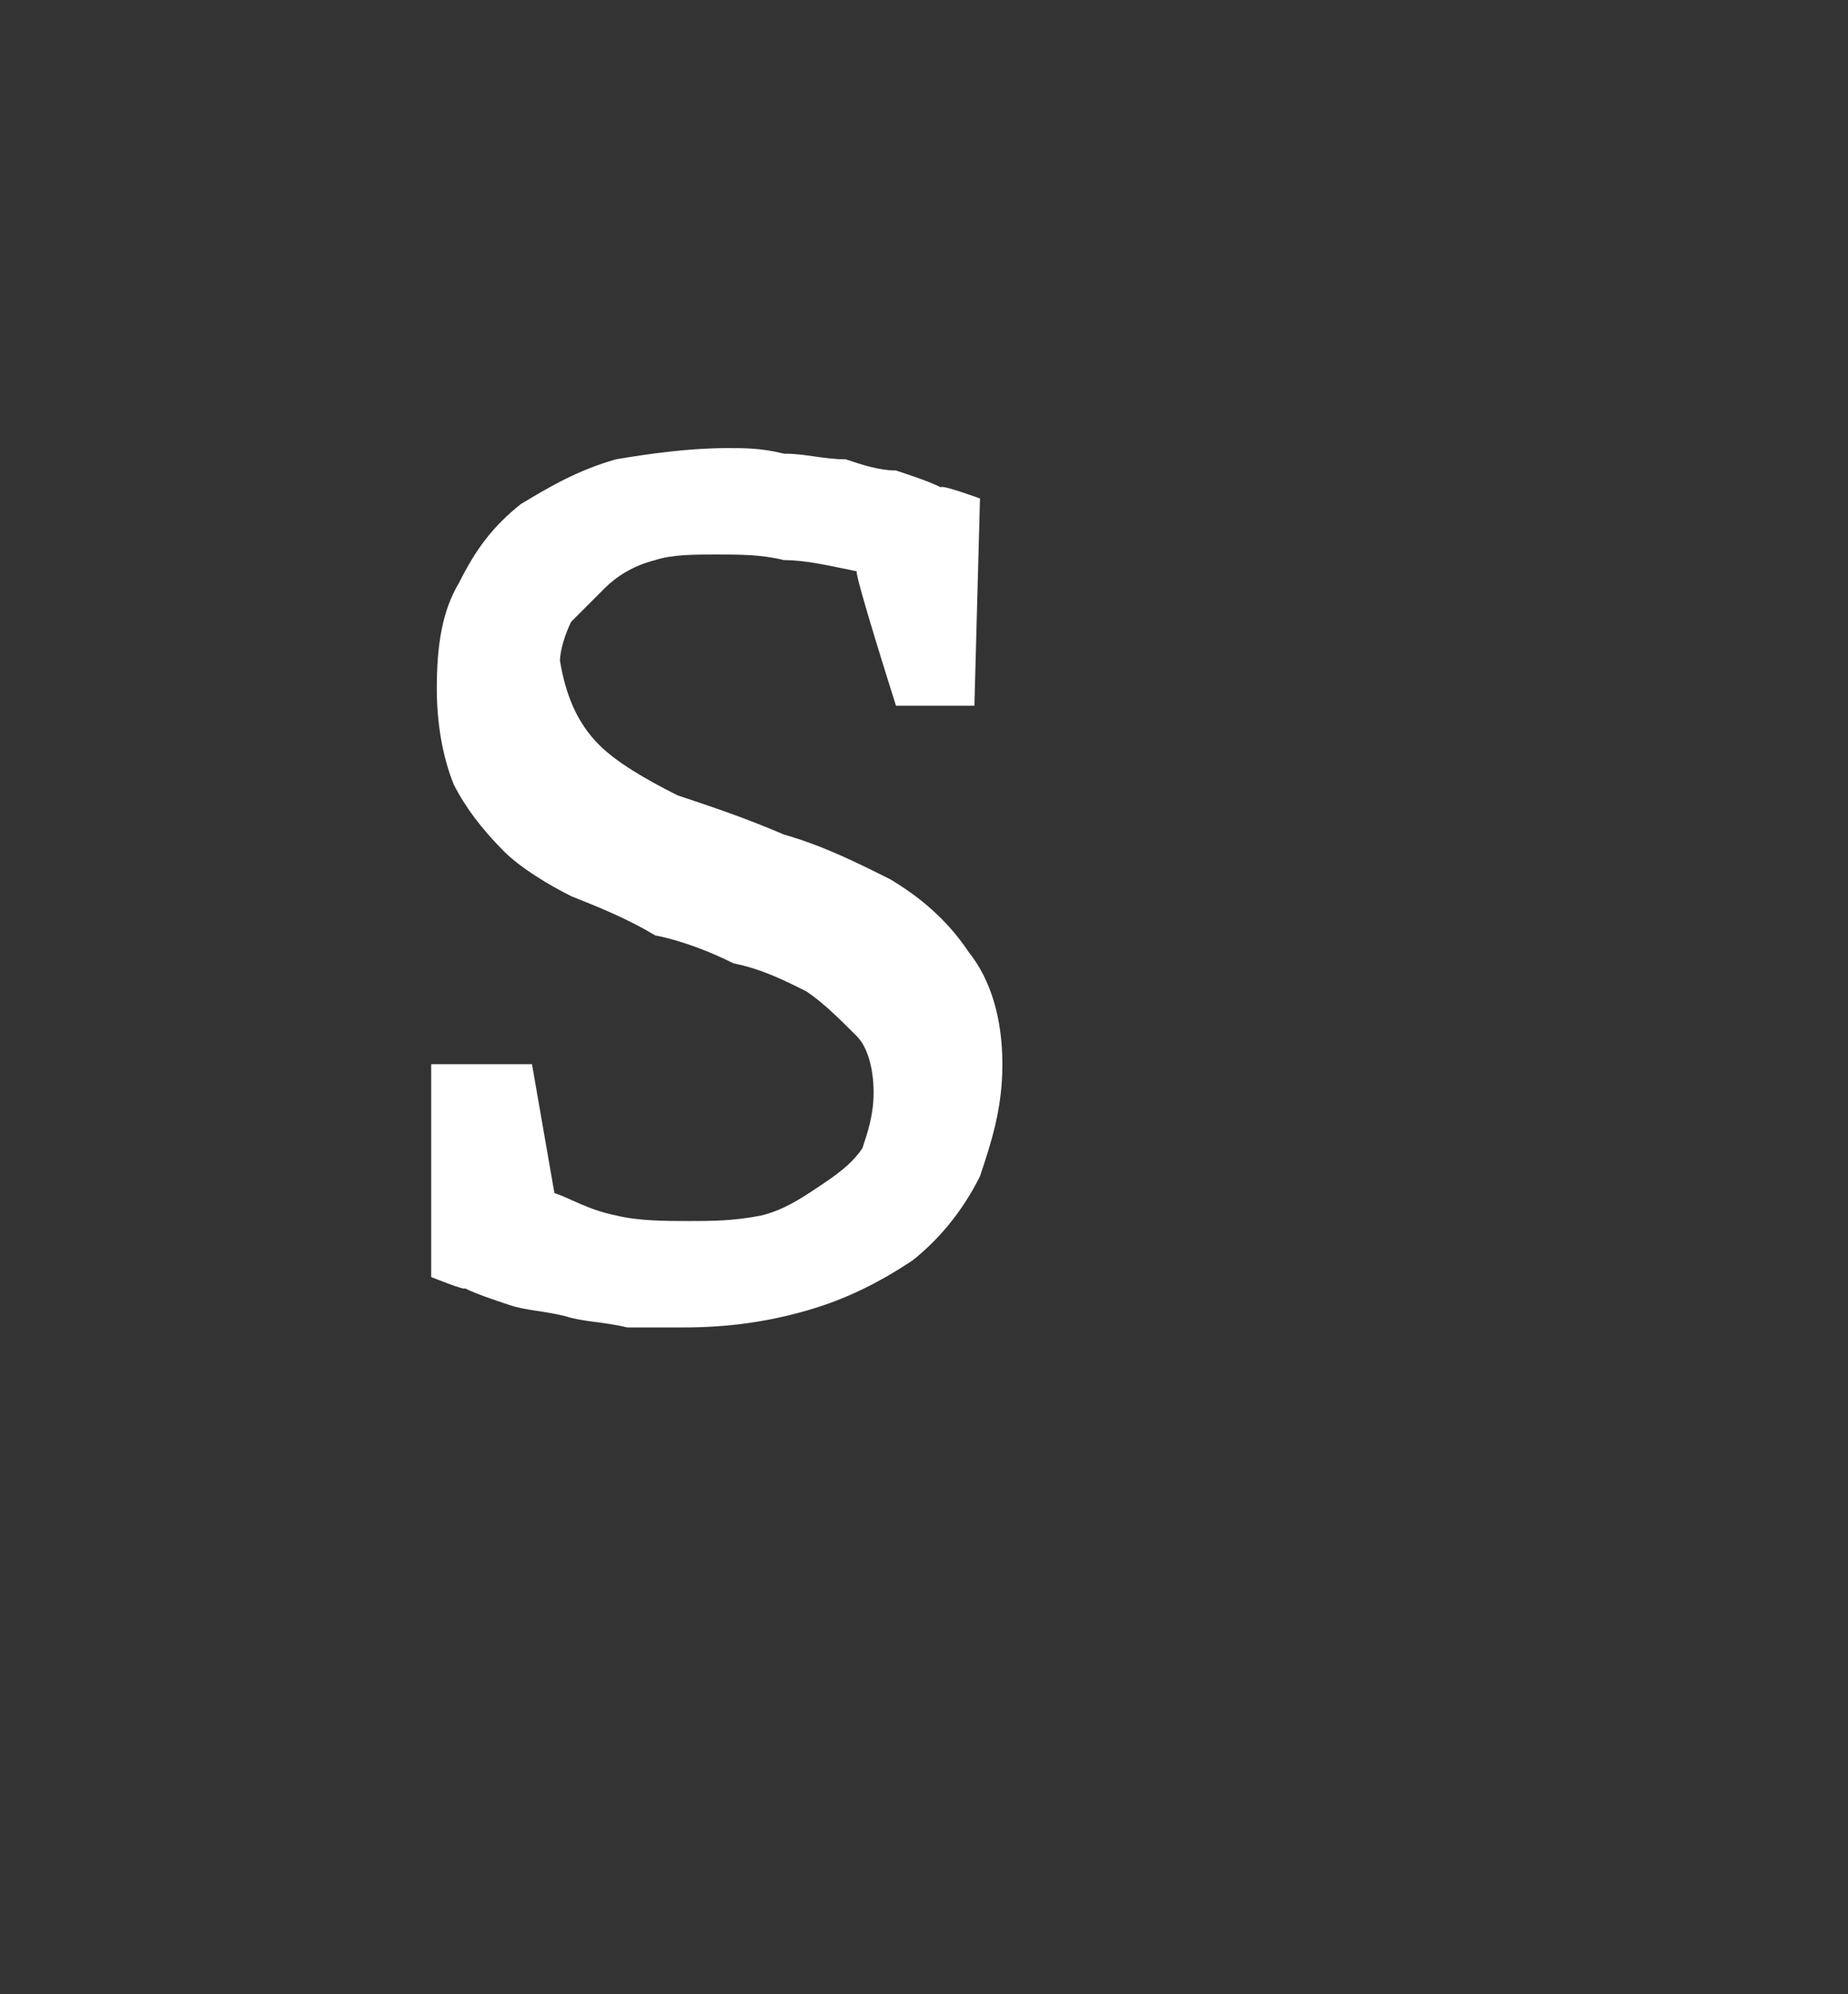
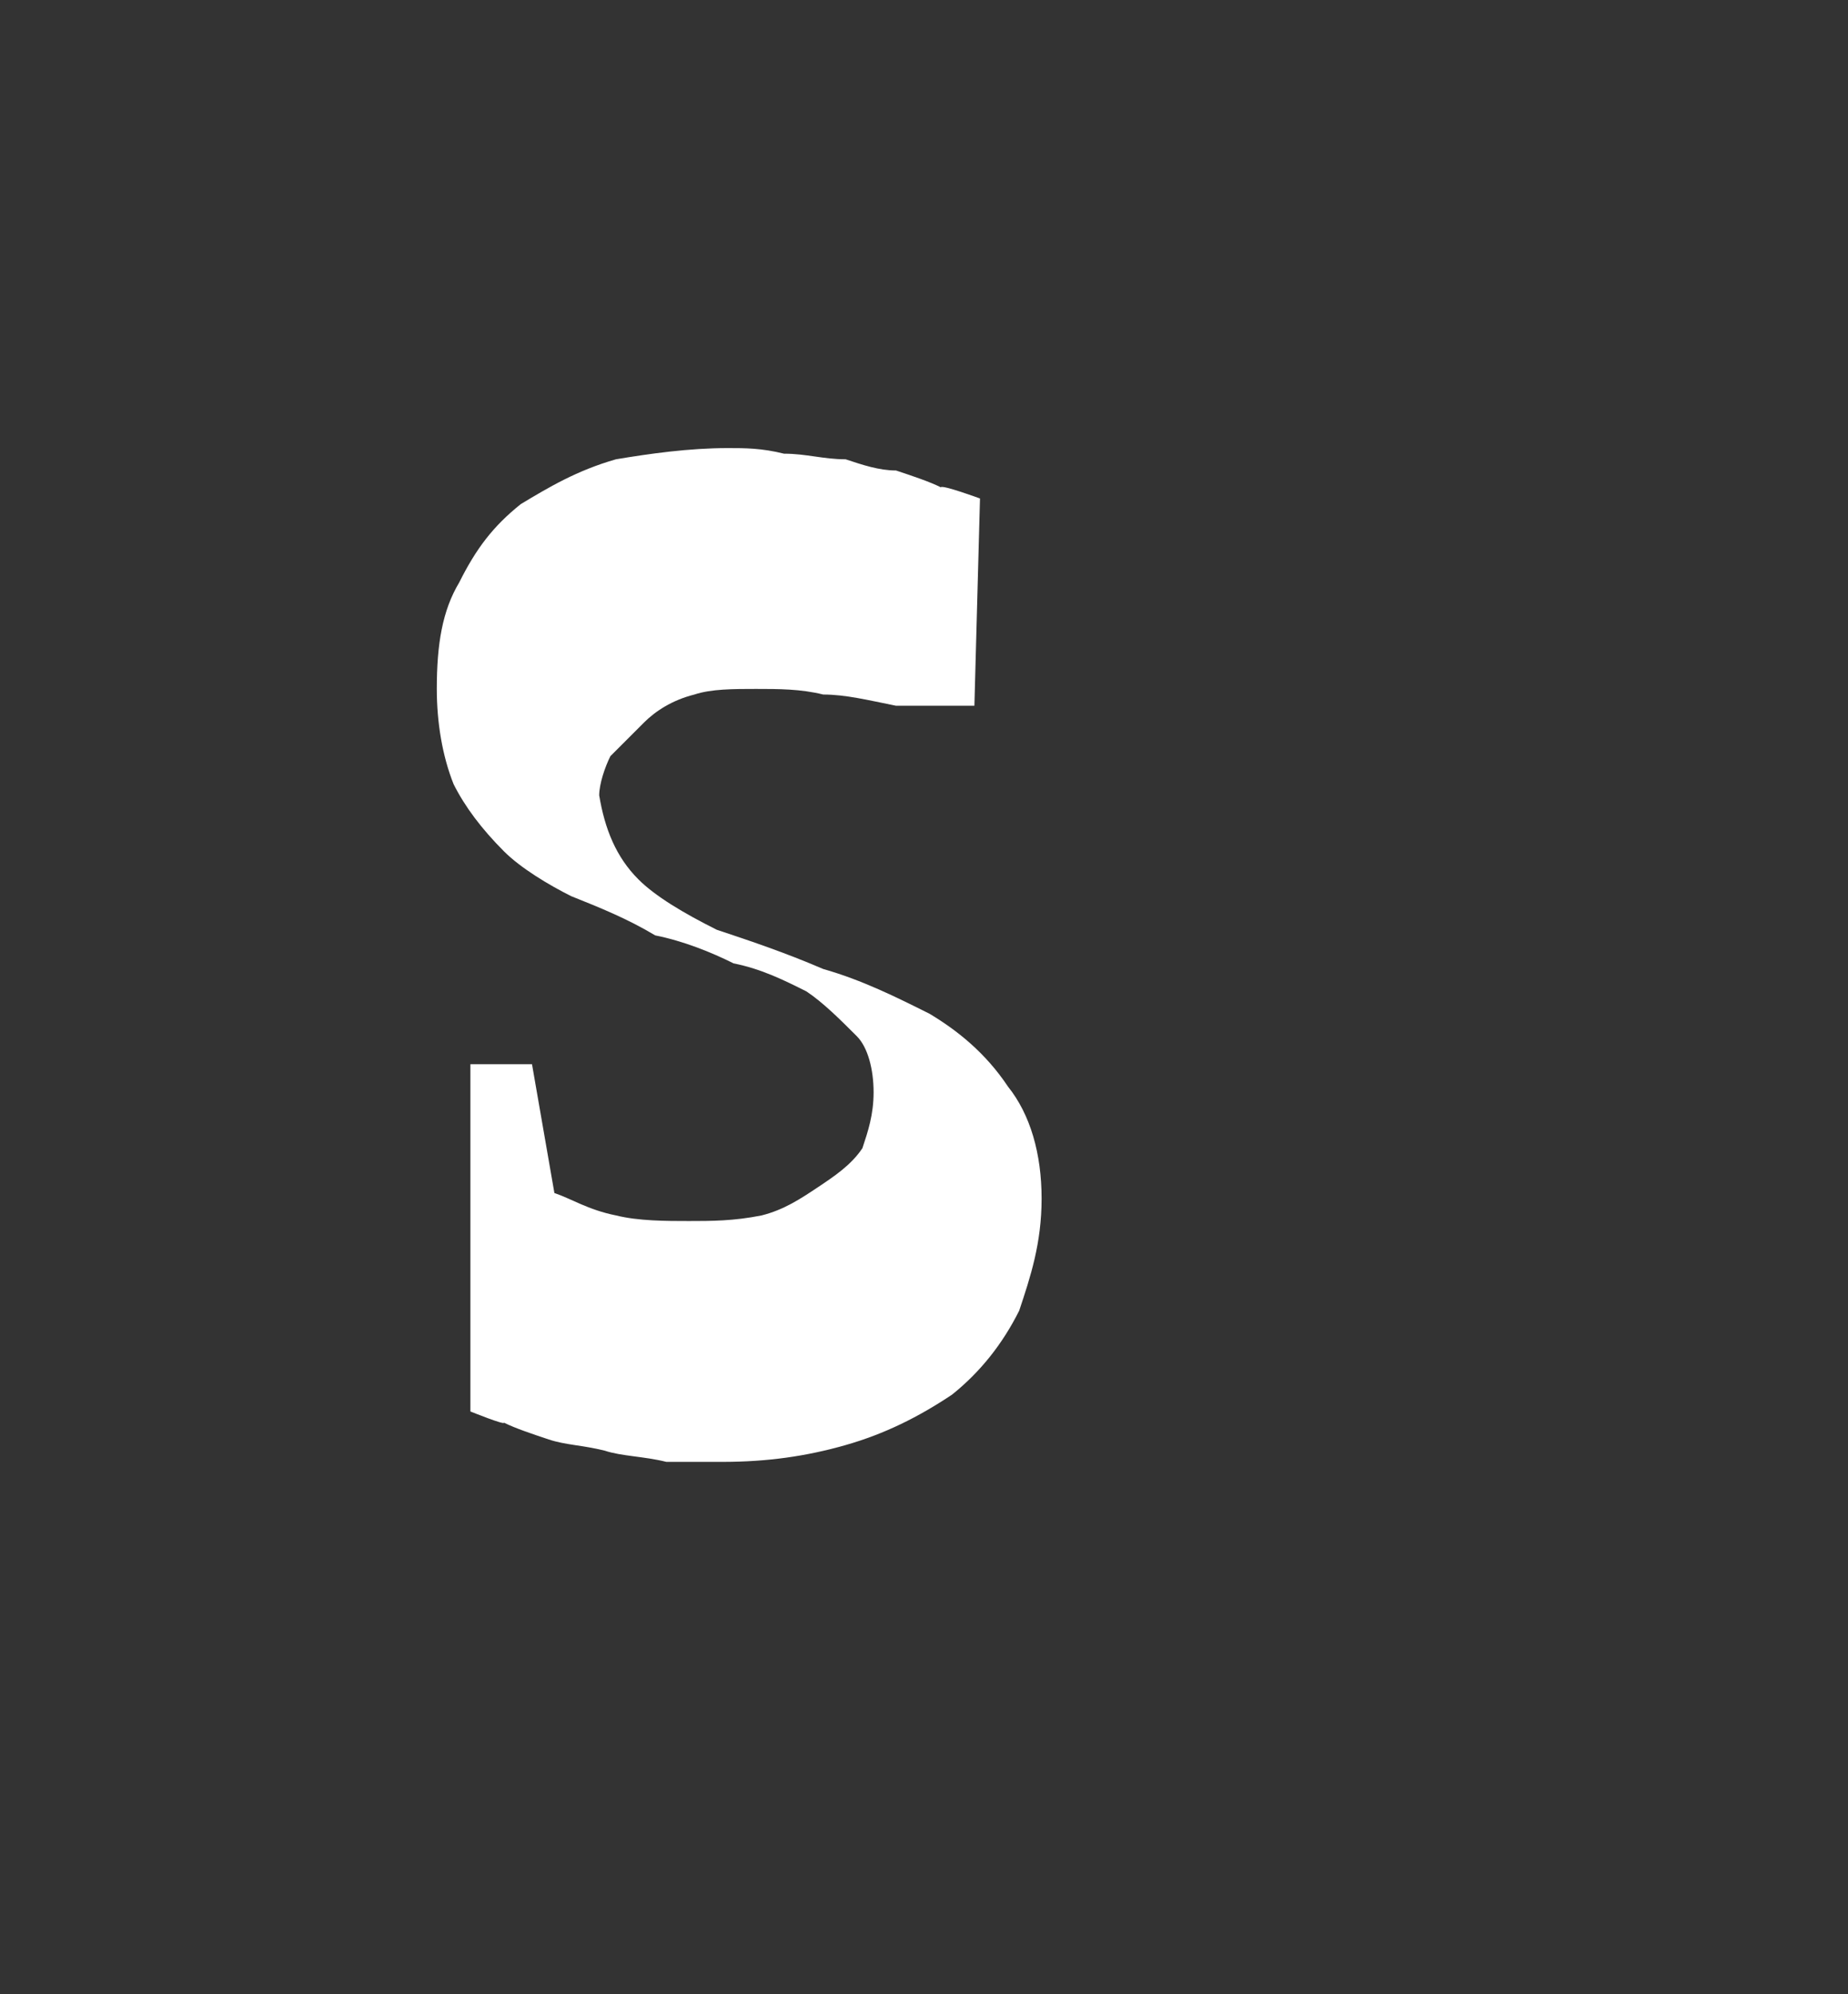
<svg xmlns="http://www.w3.org/2000/svg" version="1.1" width="33px" height="35.6px" viewBox="0 0 33 35.6">
  <rect x="0" y="0" width="33" height="35.6" fill="#333333" stroke="none" />
  <desc>S</desc>
  <defs />
  <g id="Polygon114205">
-     <path d="m9.5 19l.4 2.3c.3.1.6.3 1.1.4c.4.1.9.1 1.3.1c.4 0 .8 0 1.3-.1c.4-.1.7-.3 1-.5c.3-.2.6-.4.8-.7c.1-.3.2-.6.2-1c0-.4-.1-.8-.3-1c-.3-.3-.6-.6-.9-.8c-.4-.2-.8-.4-1.3-.5c-.4-.2-.9-.4-1.4-.5c-.5-.3-1-.5-1.5-.7c-.4-.2-.9-.5-1.2-.8c-.4-.4-.7-.8-.9-1.2c-.2-.5-.3-1.1-.3-1.7c0-.8.1-1.4.4-1.9c.3-.6.6-1 1.1-1.4c.5-.3 1-.6 1.7-.8c.6-.1 1.3-.2 2-.2c.3 0 .6 0 1 .1c.4 0 .7.1 1.1.1c.3.1.6.2.9.2c.3.1.6.2.8.3c.02-.05.7.2.7.2l-.1 3.7H16s-.75-2.36-.7-2.4c-.5-.1-.9-.2-1.3-.2c-.4-.1-.8-.1-1.2-.1c-.4 0-.8 0-1.1.1c-.4.1-.7.3-.9.5l-.6.6c-.1.2-.2.5-.2.7c.1.6.3 1.1.7 1.5c.3.3.8.6 1.4.9c.6.2 1.2.4 1.9.7c.7.2 1.3.5 1.9.8c.5.3 1 .7 1.4 1.3c.4.5.6 1.2.6 2c0 .8-.2 1.4-.4 2c-.3.6-.7 1.1-1.2 1.5c-.6.4-1.2.7-1.9.9c-.7.2-1.4.3-2.2.3h-1c-.4-.1-.8-.1-1.1-.2c-.4-.1-.7-.1-1-.2c-.3-.1-.6-.2-.8-.3c.02.05-.6-.2-.6-.2V19h1.8z" stroke="none" fill="#fff" />
+     <path d="m9.5 19l.4 2.3c.3.1.6.3 1.1.4c.4.1.9.1 1.3.1c.4 0 .8 0 1.3-.1c.4-.1.7-.3 1-.5c.3-.2.6-.4.8-.7c.1-.3.2-.6.2-1c0-.4-.1-.8-.3-1c-.3-.3-.6-.6-.9-.8c-.4-.2-.8-.4-1.3-.5c-.4-.2-.9-.4-1.4-.5c-.5-.3-1-.5-1.5-.7c-.4-.2-.9-.5-1.2-.8c-.4-.4-.7-.8-.9-1.2c-.2-.5-.3-1.1-.3-1.7c0-.8.1-1.4.4-1.9c.3-.6.6-1 1.1-1.4c.5-.3 1-.6 1.7-.8c.6-.1 1.3-.2 2-.2c.3 0 .6 0 1 .1c.4 0 .7.1 1.1.1c.3.1.6.2.9.2c.3.1.6.2.8.3c.02-.05.7.2.7.2l-.1 3.7H16c-.5-.1-.9-.2-1.3-.2c-.4-.1-.8-.1-1.2-.1c-.4 0-.8 0-1.1.1c-.4.1-.7.3-.9.5l-.6.6c-.1.2-.2.5-.2.7c.1.6.3 1.1.7 1.5c.3.3.8.6 1.4.9c.6.2 1.2.4 1.9.7c.7.2 1.3.5 1.9.8c.5.3 1 .7 1.4 1.3c.4.5.6 1.2.6 2c0 .8-.2 1.4-.4 2c-.3.6-.7 1.1-1.2 1.5c-.6.4-1.2.7-1.9.9c-.7.2-1.4.3-2.2.3h-1c-.4-.1-.8-.1-1.1-.2c-.4-.1-.7-.1-1-.2c-.3-.1-.6-.2-.8-.3c.02.05-.6-.2-.6-.2V19h1.8z" stroke="none" fill="#fff" />
  </g>
</svg>